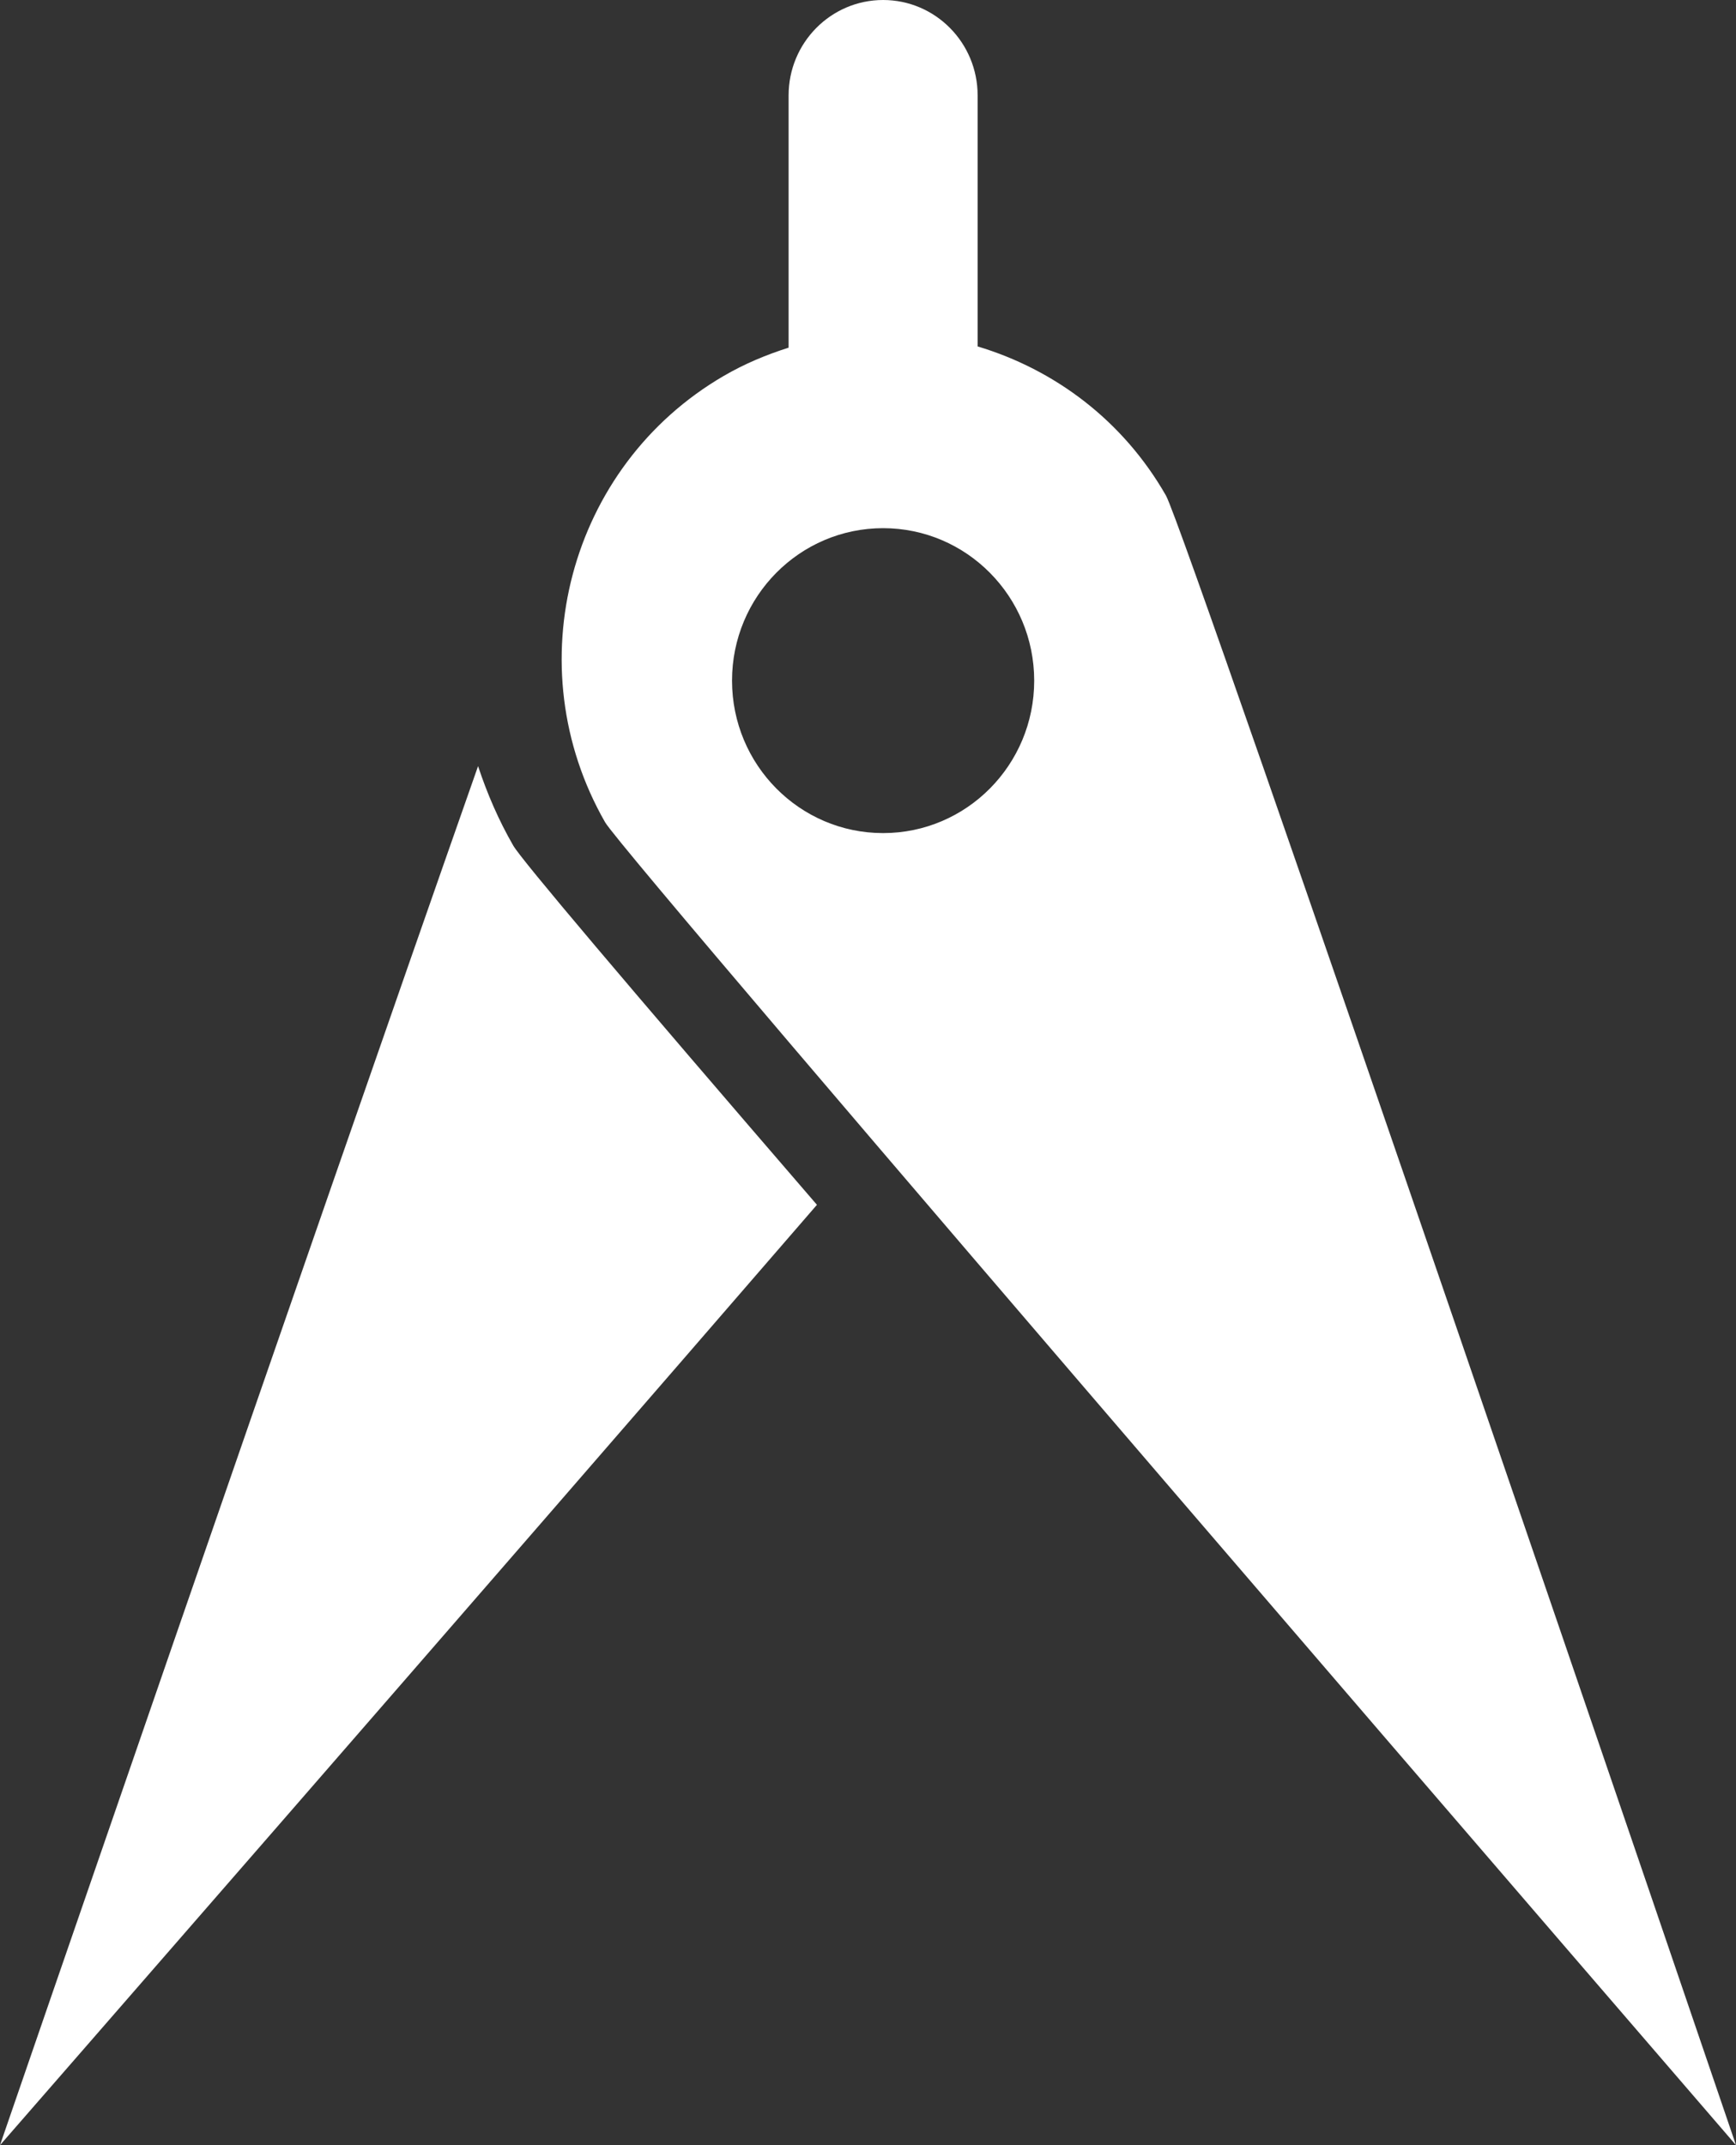
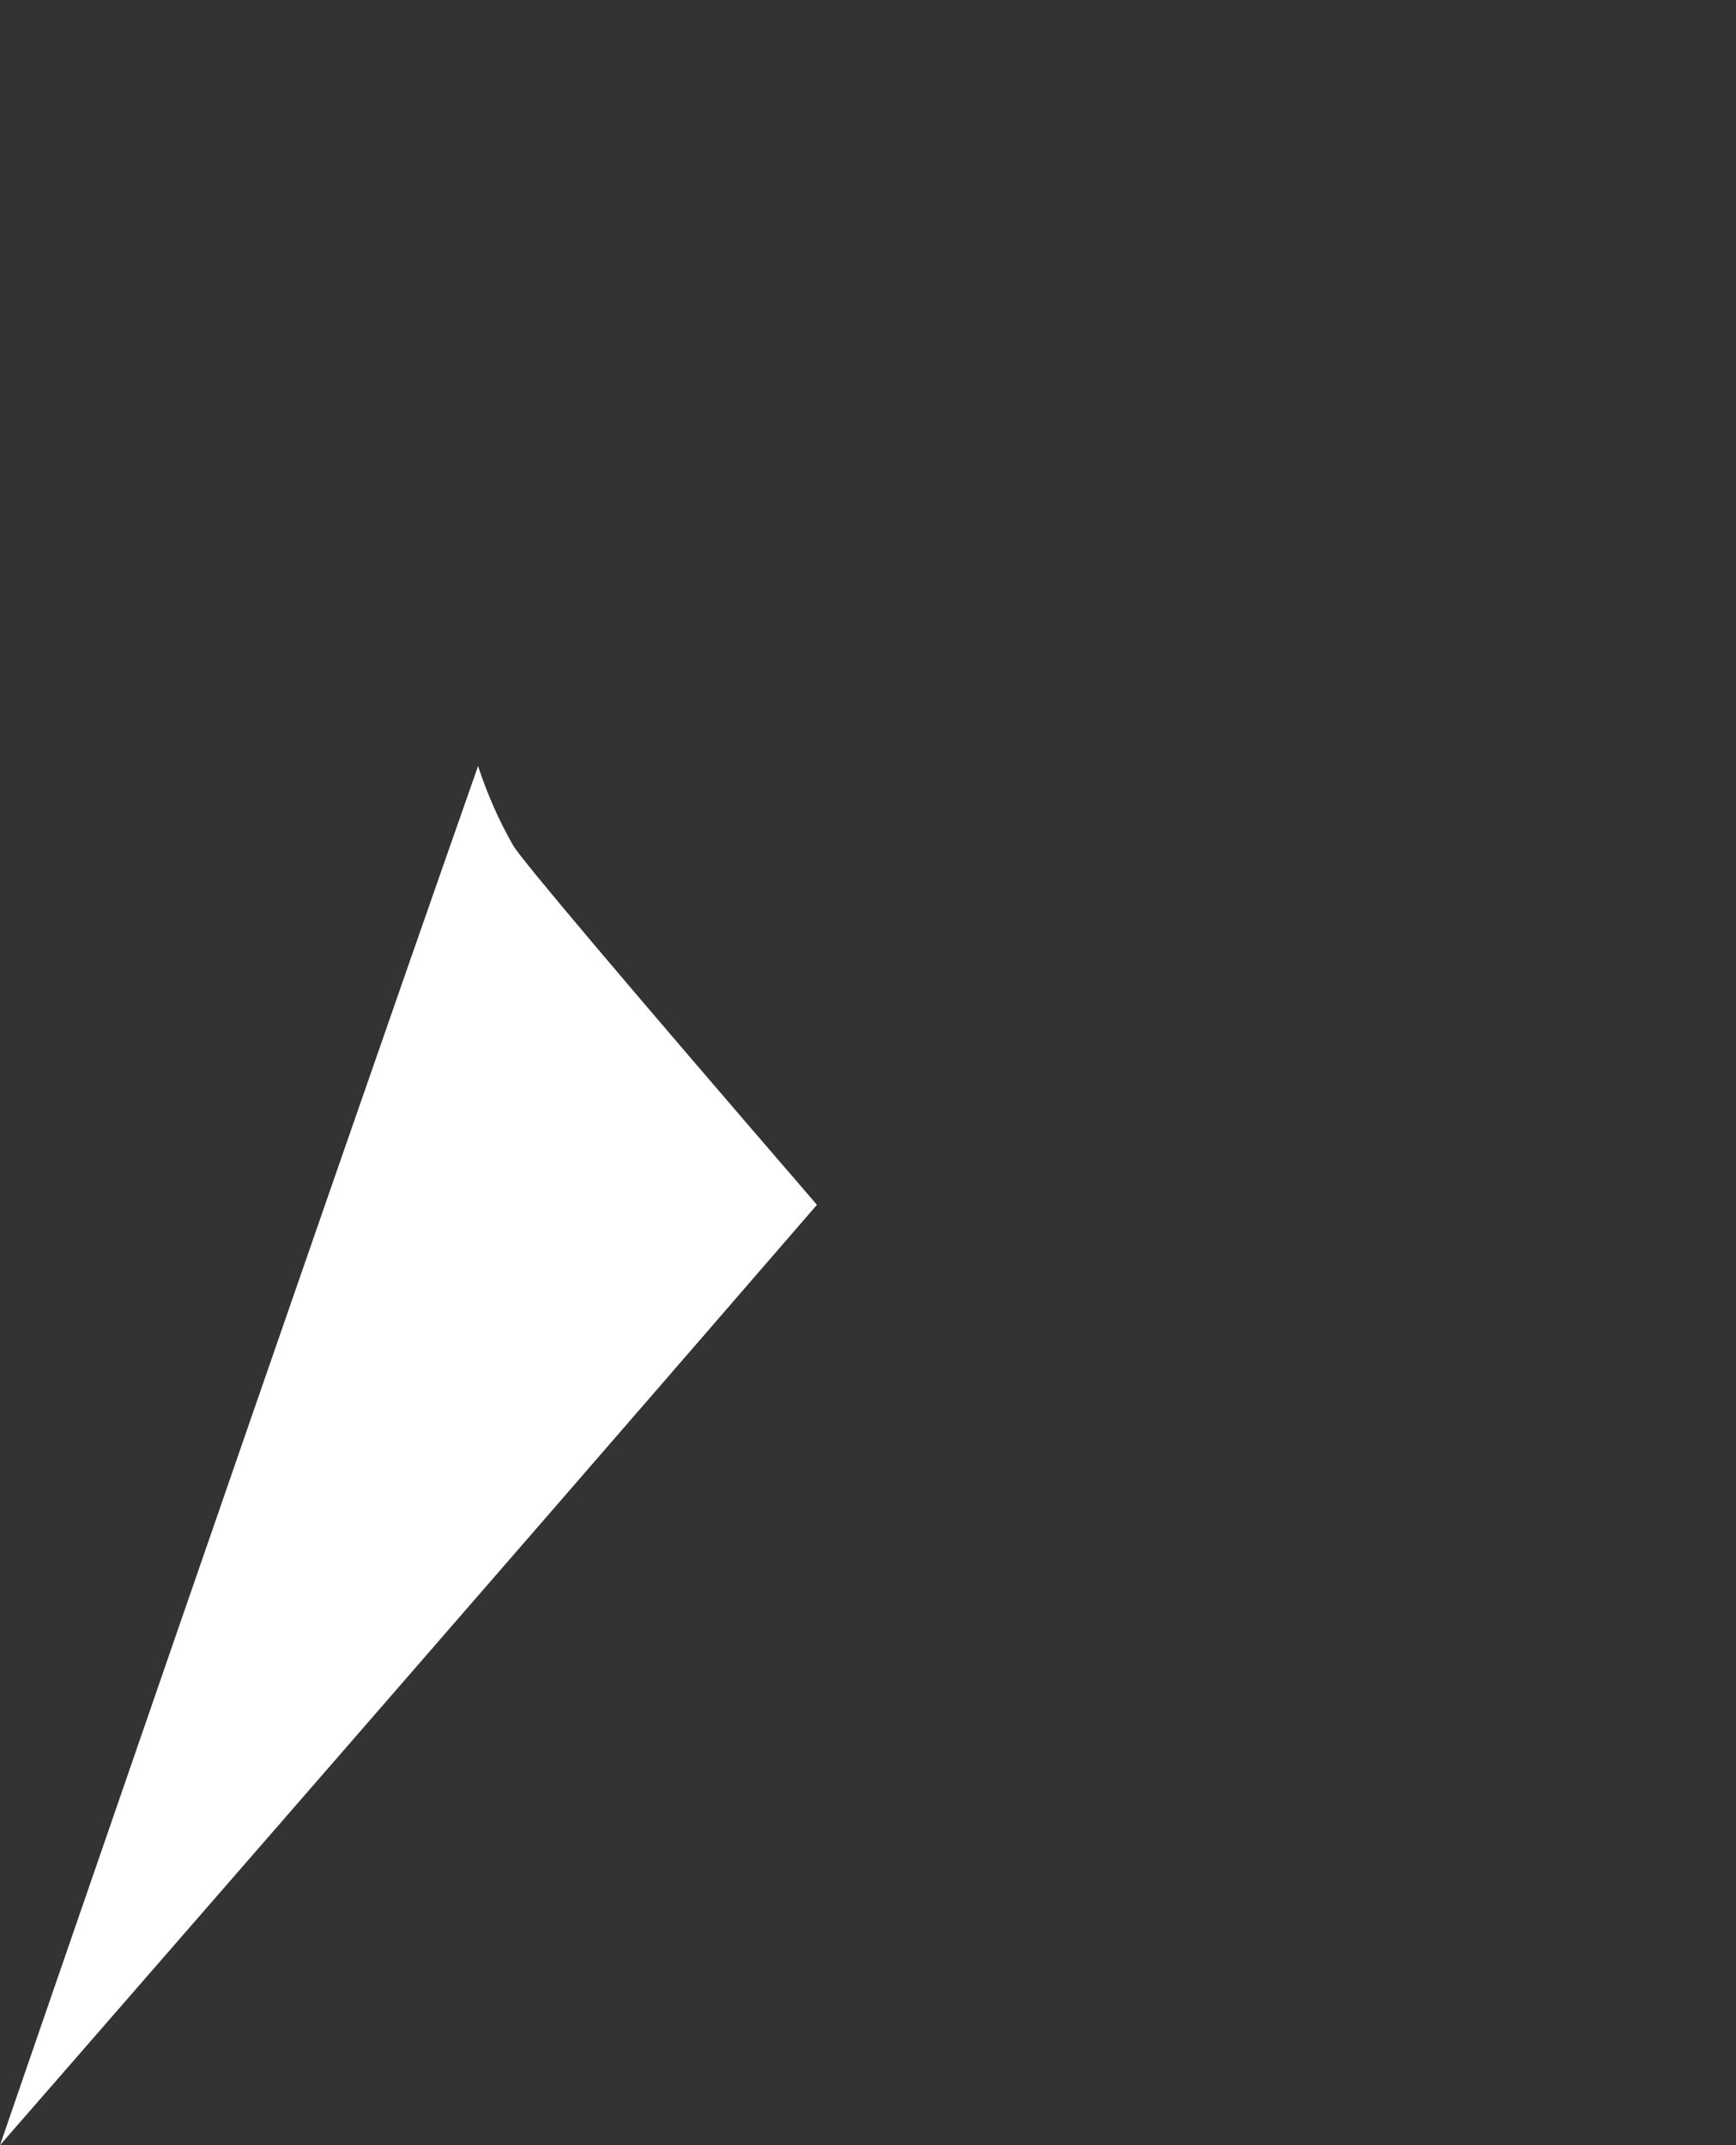
<svg xmlns="http://www.w3.org/2000/svg" width="34px" height="42px" viewBox="0 0 34 42" version="1.1">
  <rect x="0" y="0" width="34" height="42" fill="#333333" stroke="none" />
  <g stroke="none" stroke-width="1" fill="none" fill-rule="evenodd">
    <path d="M9.363,15 C6.051,24.425 0,42 0,42 C0,42 9.295,31.341 16,23.589 C12.208,19.194 10.215,16.836 10.053,16.557 C9.765,16.058 9.54,15.535 9.363,15 Z" id="left" fill="#FFFFFF" fill-rule="nonzero" />
-     <path d="M34,42 C34,42 23.23,10.392 22.836,9.703 C21.992,8.227 20.649,7.233 19.147,6.783 L19.147,1.868 C19.147,0.837 18.319,0 17.296,0 C16.274,0 15.445,0.837 15.445,1.868 L15.445,6.807 C15.01,6.945 14.583,7.122 14.173,7.361 C11.138,9.127 10.1,13.042 11.851,16.099 C12.246,16.788 34,42 34,42 Z M17.296,10.341 C18.93,10.341 20.255,11.678 20.255,13.327 C20.255,14.976 18.93,16.311 17.296,16.311 C15.662,16.311 14.337,14.975 14.337,13.326 C14.337,11.677 15.662,10.341 17.296,10.341 Z" id="skeleton" fill="#FFFFFF" fill-rule="nonzero" />
  </g>
</svg>